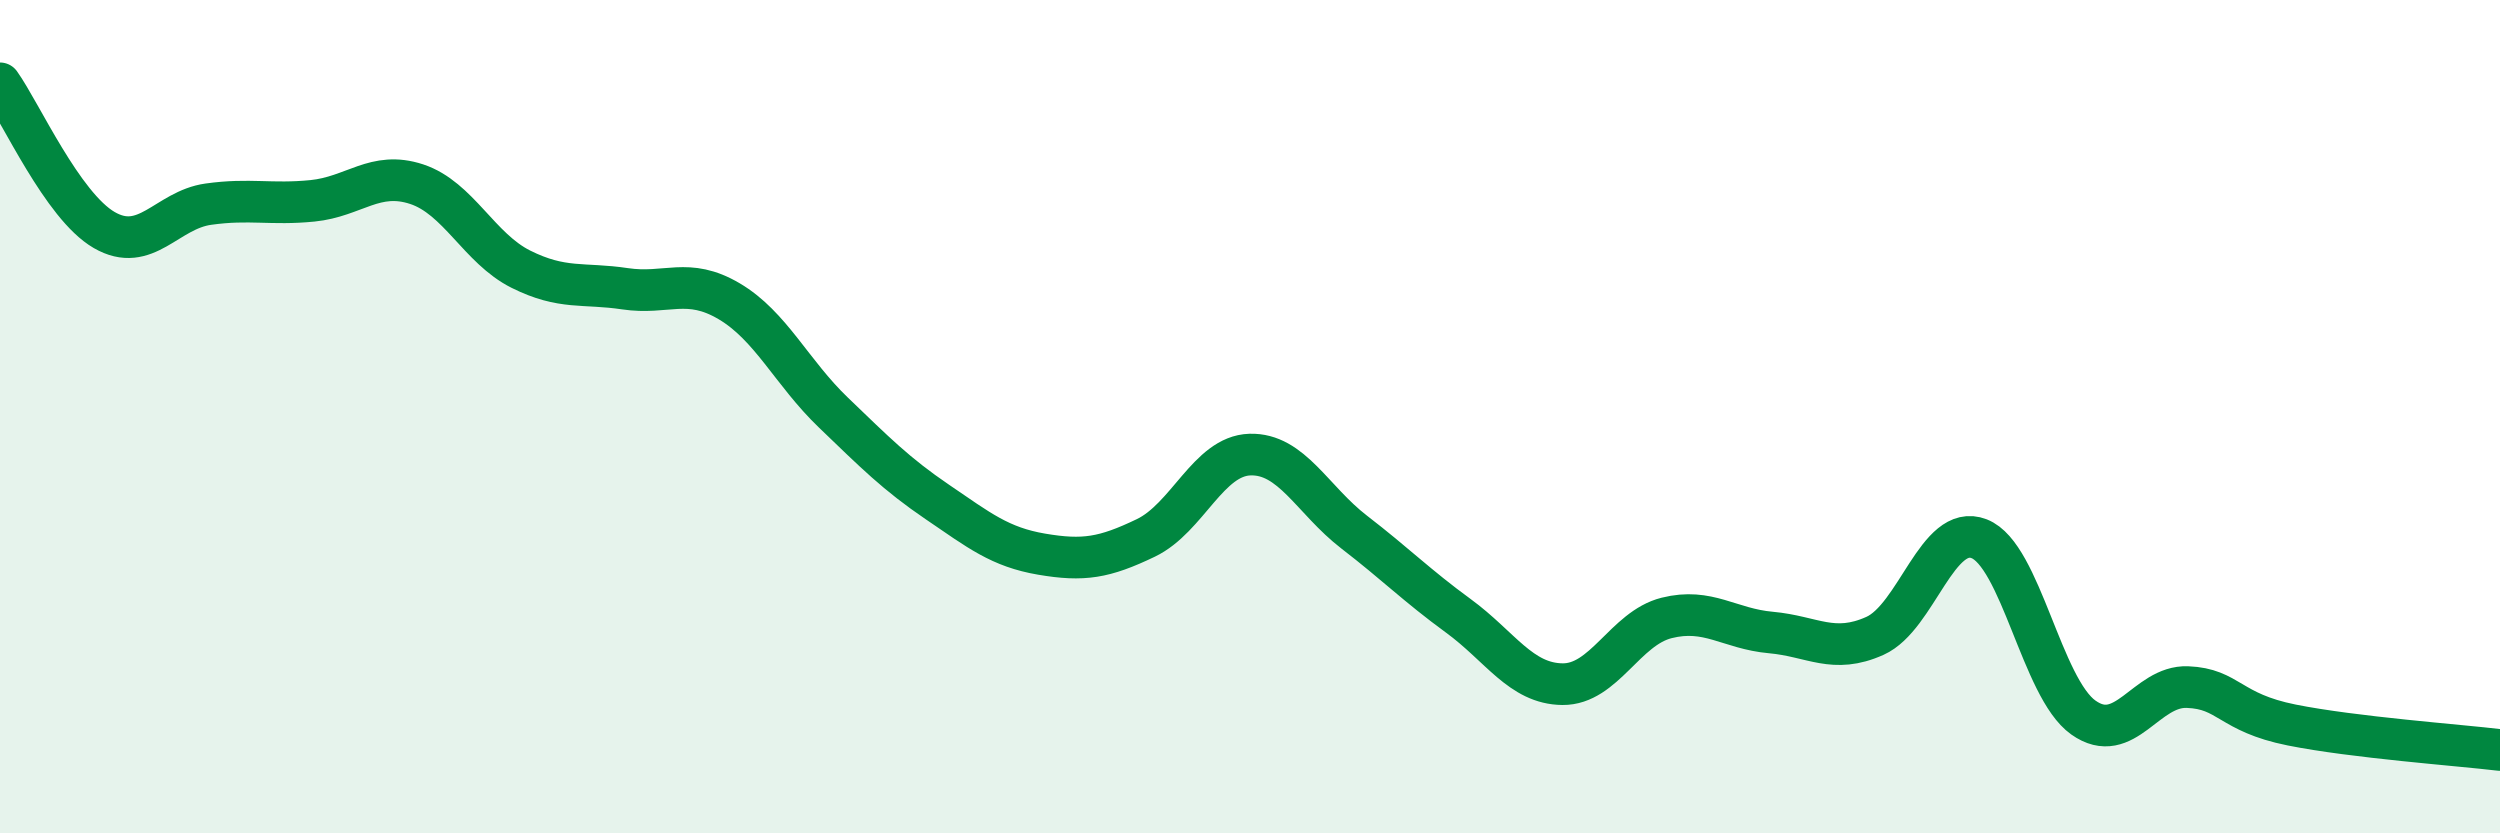
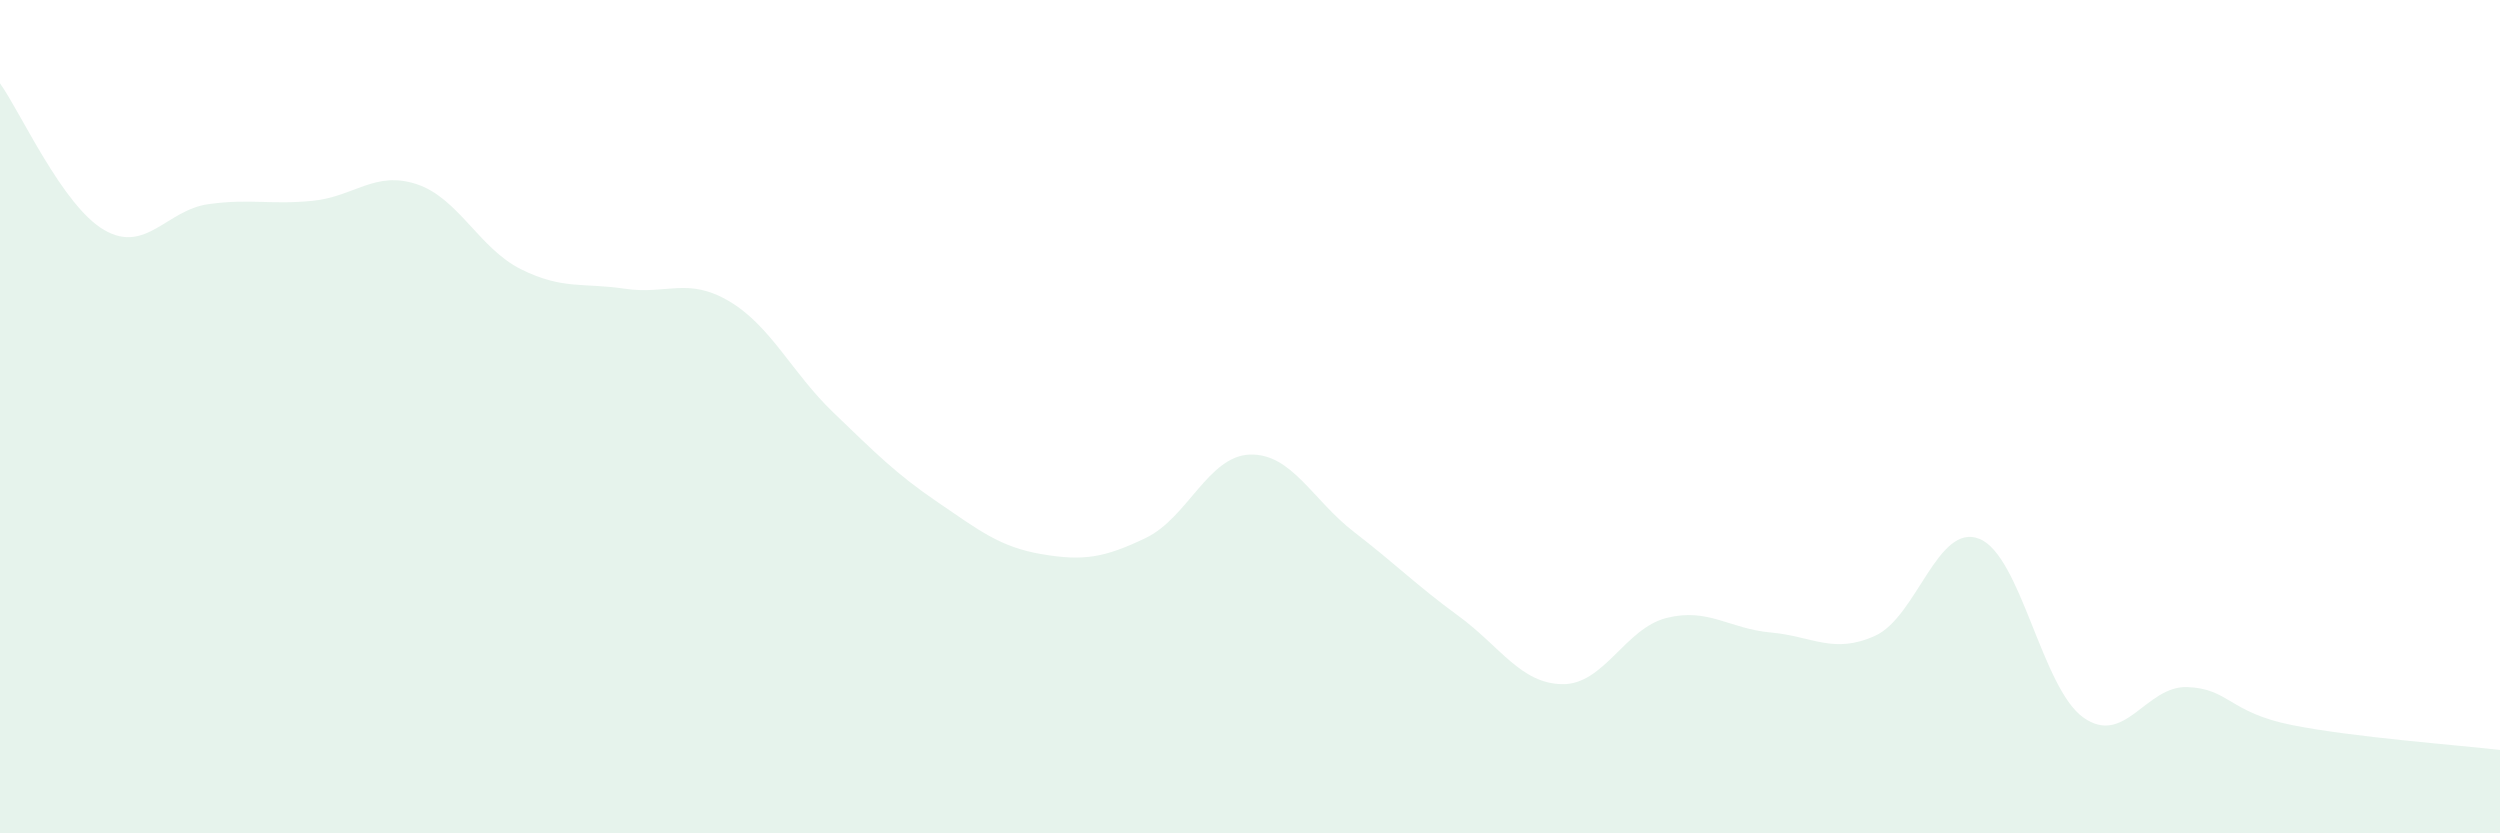
<svg xmlns="http://www.w3.org/2000/svg" width="60" height="20" viewBox="0 0 60 20">
  <path d="M 0,2 C 0.5,2.7 1.5,4.94 2.5,5.52 C 3.5,6.1 4,5.04 5,4.9 C 6,4.76 6.5,4.92 7.5,4.82 C 8.5,4.72 9,4.09 10,4.42 C 11,4.75 11.5,5.96 12.5,6.46 C 13.5,6.96 14,6.78 15,6.93 C 16,7.08 16.5,6.64 17.5,7.23 C 18.5,7.82 19,8.94 20,9.9 C 21,10.86 21.5,11.37 22.5,12.05 C 23.5,12.73 24,13.13 25,13.3 C 26,13.47 26.5,13.39 27.5,12.91 C 28.5,12.43 29,10.94 30,10.91 C 31,10.88 31.5,12 32.5,12.77 C 33.5,13.54 34,14.05 35,14.78 C 36,15.51 36.5,16.41 37.5,16.42 C 38.5,16.43 39,15.08 40,14.83 C 41,14.58 41.5,15.09 42.5,15.18 C 43.5,15.27 44,15.71 45,15.26 C 46,14.81 46.5,12.54 47.5,12.93 C 48.5,13.32 49,16.51 50,17.22 C 51,17.93 51.5,16.45 52.5,16.49 C 53.5,16.53 53.5,17.1 55,17.4 C 56.5,17.7 59,17.88 60,18L60 20L0 20Z" fill="#008740" opacity="0.1" stroke-linecap="round" stroke-linejoin="round" />
-   <path d="M 0,2 C 0.5,2.7 1.5,4.94 2.5,5.52 C 3.5,6.1 4,5.04 5,4.9 C 6,4.76 6.5,4.92 7.5,4.82 C 8.5,4.72 9,4.09 10,4.42 C 11,4.75 11.5,5.96 12.5,6.46 C 13.5,6.96 14,6.78 15,6.93 C 16,7.08 16.5,6.64 17.5,7.23 C 18.5,7.82 19,8.94 20,9.9 C 21,10.86 21.5,11.37 22.5,12.05 C 23.5,12.73 24,13.13 25,13.3 C 26,13.47 26.5,13.39 27.5,12.91 C 28.5,12.43 29,10.94 30,10.91 C 31,10.88 31.5,12 32.5,12.77 C 33.5,13.54 34,14.05 35,14.78 C 36,15.51 36.5,16.41 37.5,16.42 C 38.5,16.43 39,15.08 40,14.83 C 41,14.58 41.5,15.09 42.5,15.18 C 43.5,15.27 44,15.71 45,15.26 C 46,14.81 46.5,12.54 47.5,12.93 C 48.5,13.32 49,16.51 50,17.22 C 51,17.93 51.5,16.45 52.5,16.49 C 53.5,16.53 53.5,17.1 55,17.4 C 56.5,17.7 59,17.88 60,18" stroke="#008740" stroke-width="1" fill="none" stroke-linecap="round" stroke-linejoin="round" />
</svg>